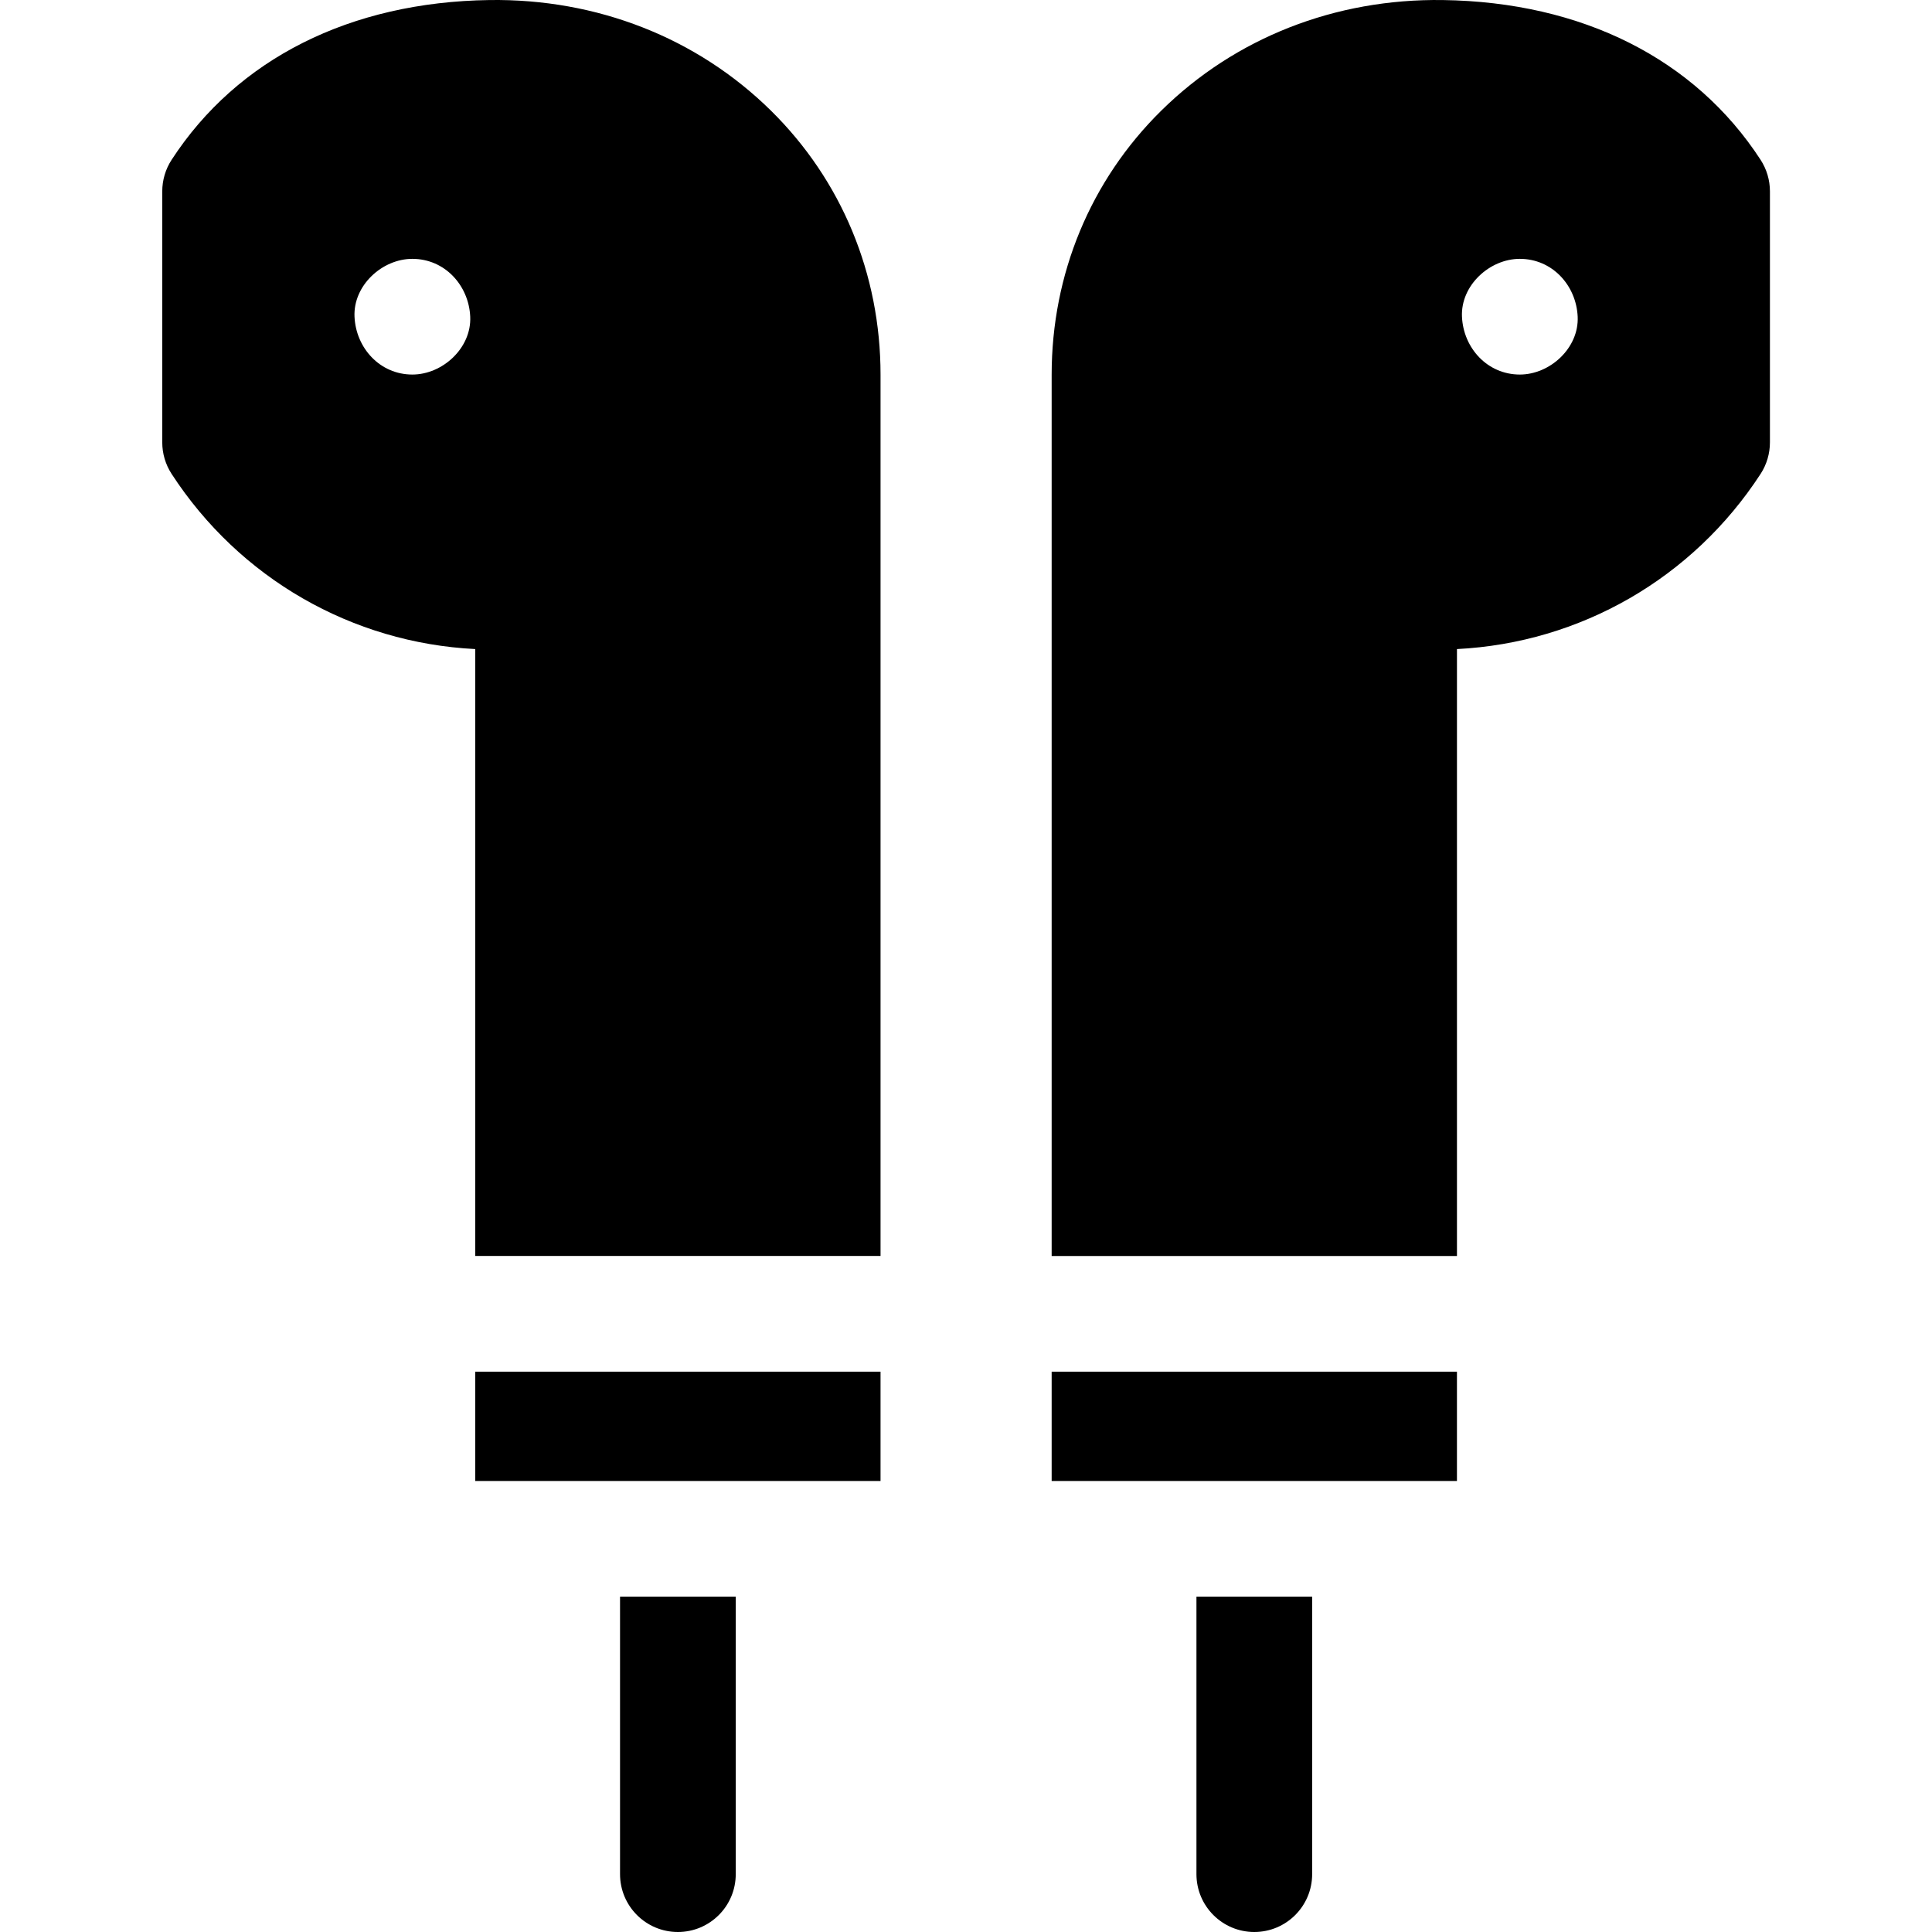
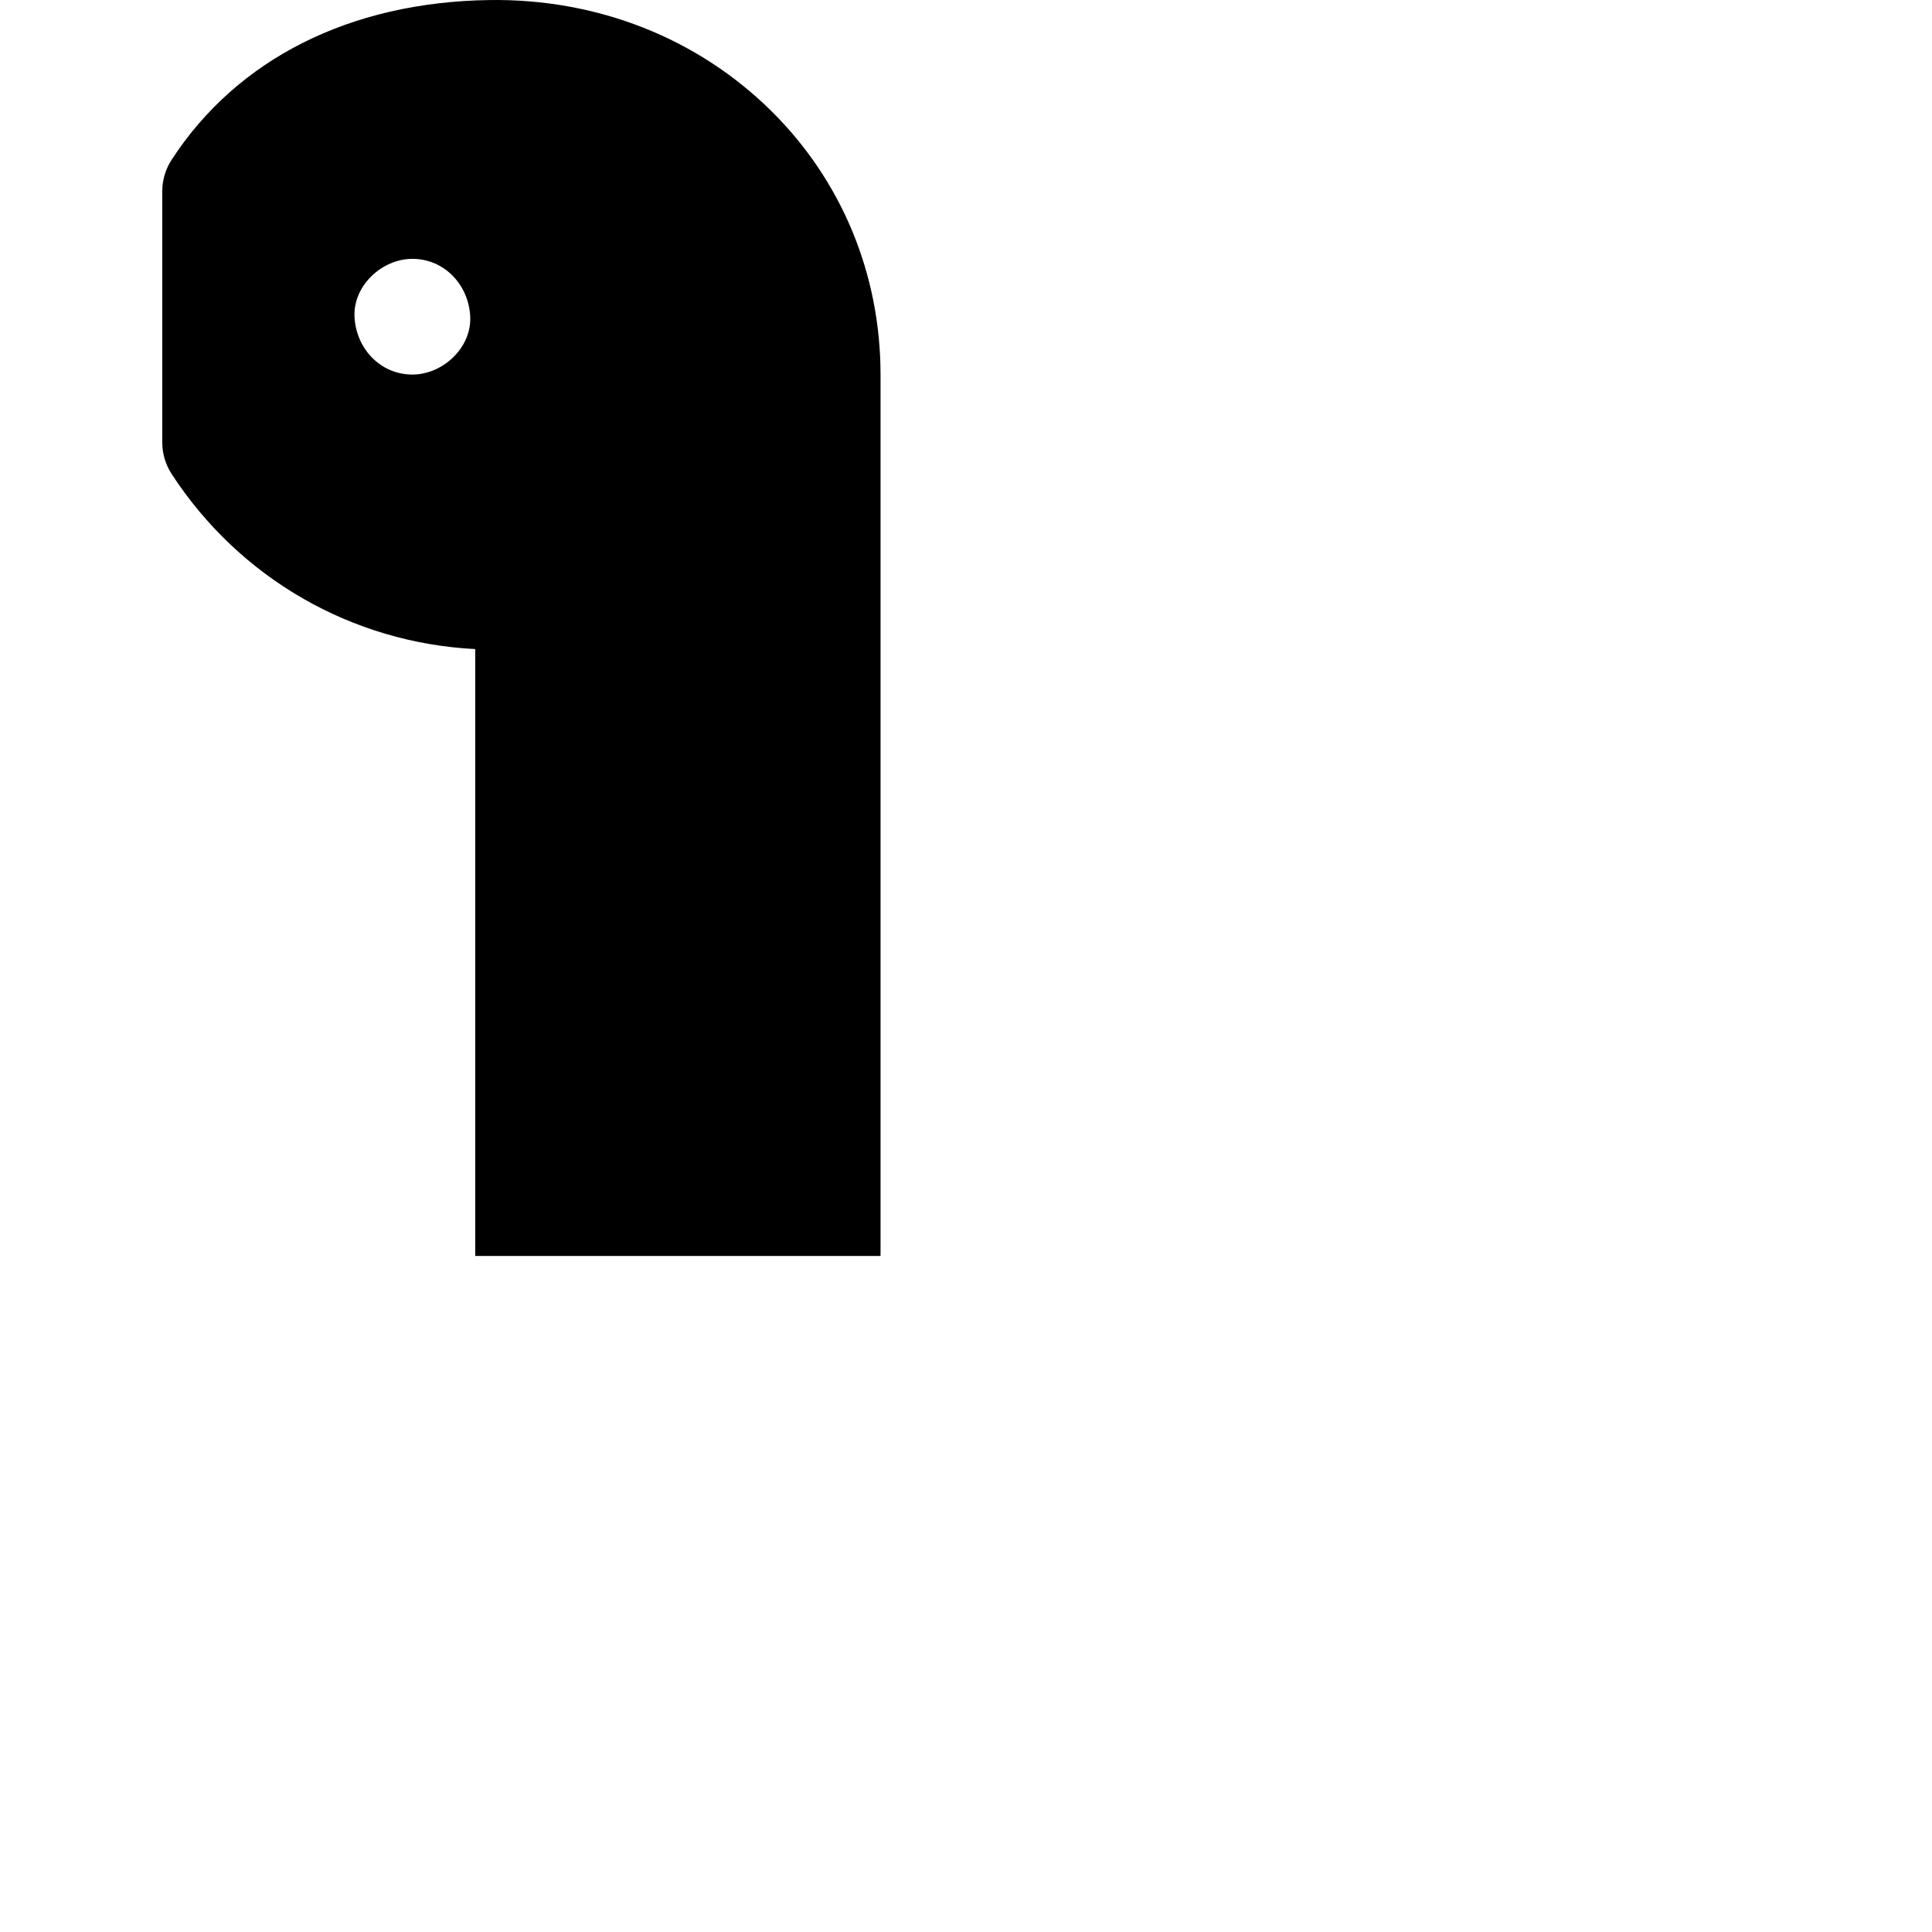
<svg xmlns="http://www.w3.org/2000/svg" viewBox="-43 0 512 512.001">
-   <path d="m121.316 496.668c0 8.469 6.863 15.332 15.332 15.332 8.465 0 15.332-6.863 15.332-15.332v-73.531h-30.664zm0 0" />
  <path d="m190.352 332.844v-233.547c0-26.664-10.312-51.512-29.039-69.973-19.602-19.316-46.141-29.727-74.645-29.313-36.883.535-66.781 15.57-84.188 42.336-1.621 2.488-2.48 5.391-2.48 8.359v66.527c0 2.969.859 5.871 2.48 8.359 18 27.68 47.789 44.766 80.461 46.418v160.836h107.41zm-124.07-233.586c-8.594 0-14.957-7.023-15.332-15.332-.371-8.277 7.312-15.328 15.332-15.328 8.594 0 14.961 7.023 15.332 15.328.371 8.281-7.312 15.332-15.332 15.332zm0 0" />
-   <path d="m82.941 363.508h107.41v28.969h-107.41zm0 0" />
-   <path d="m423.574 42.348c-17.41-26.766-47.309-41.801-84.191-42.336-28.551-.41-55.043 10-74.641 29.316-18.73 18.457-29.043 43.305-29.043 69.973v233.547h107.41v-160.836c32.672-1.652 62.461-18.738 80.465-46.418 1.617-2.488 2.477-5.391 2.477-8.359v-66.527c0-2.969-.863-5.871-2.477-8.359zm-63.805 56.91c-8.594 0-14.961-7.023-15.332-15.332-.371-8.277 7.312-15.328 15.332-15.328 8.594 0 14.957 7.023 15.332 15.328.371 8.281-7.312 15.332-15.332 15.332zm0 0" />
-   <path d="m235.699 363.508h107.406v28.969h-107.406zm0 0" />
-   <path d="m274.07 496.668c0 8.469 6.867 15.332 15.332 15.332 8.469 0 15.332-6.863 15.332-15.332v-73.531h-30.664zm0 0" />
</svg>